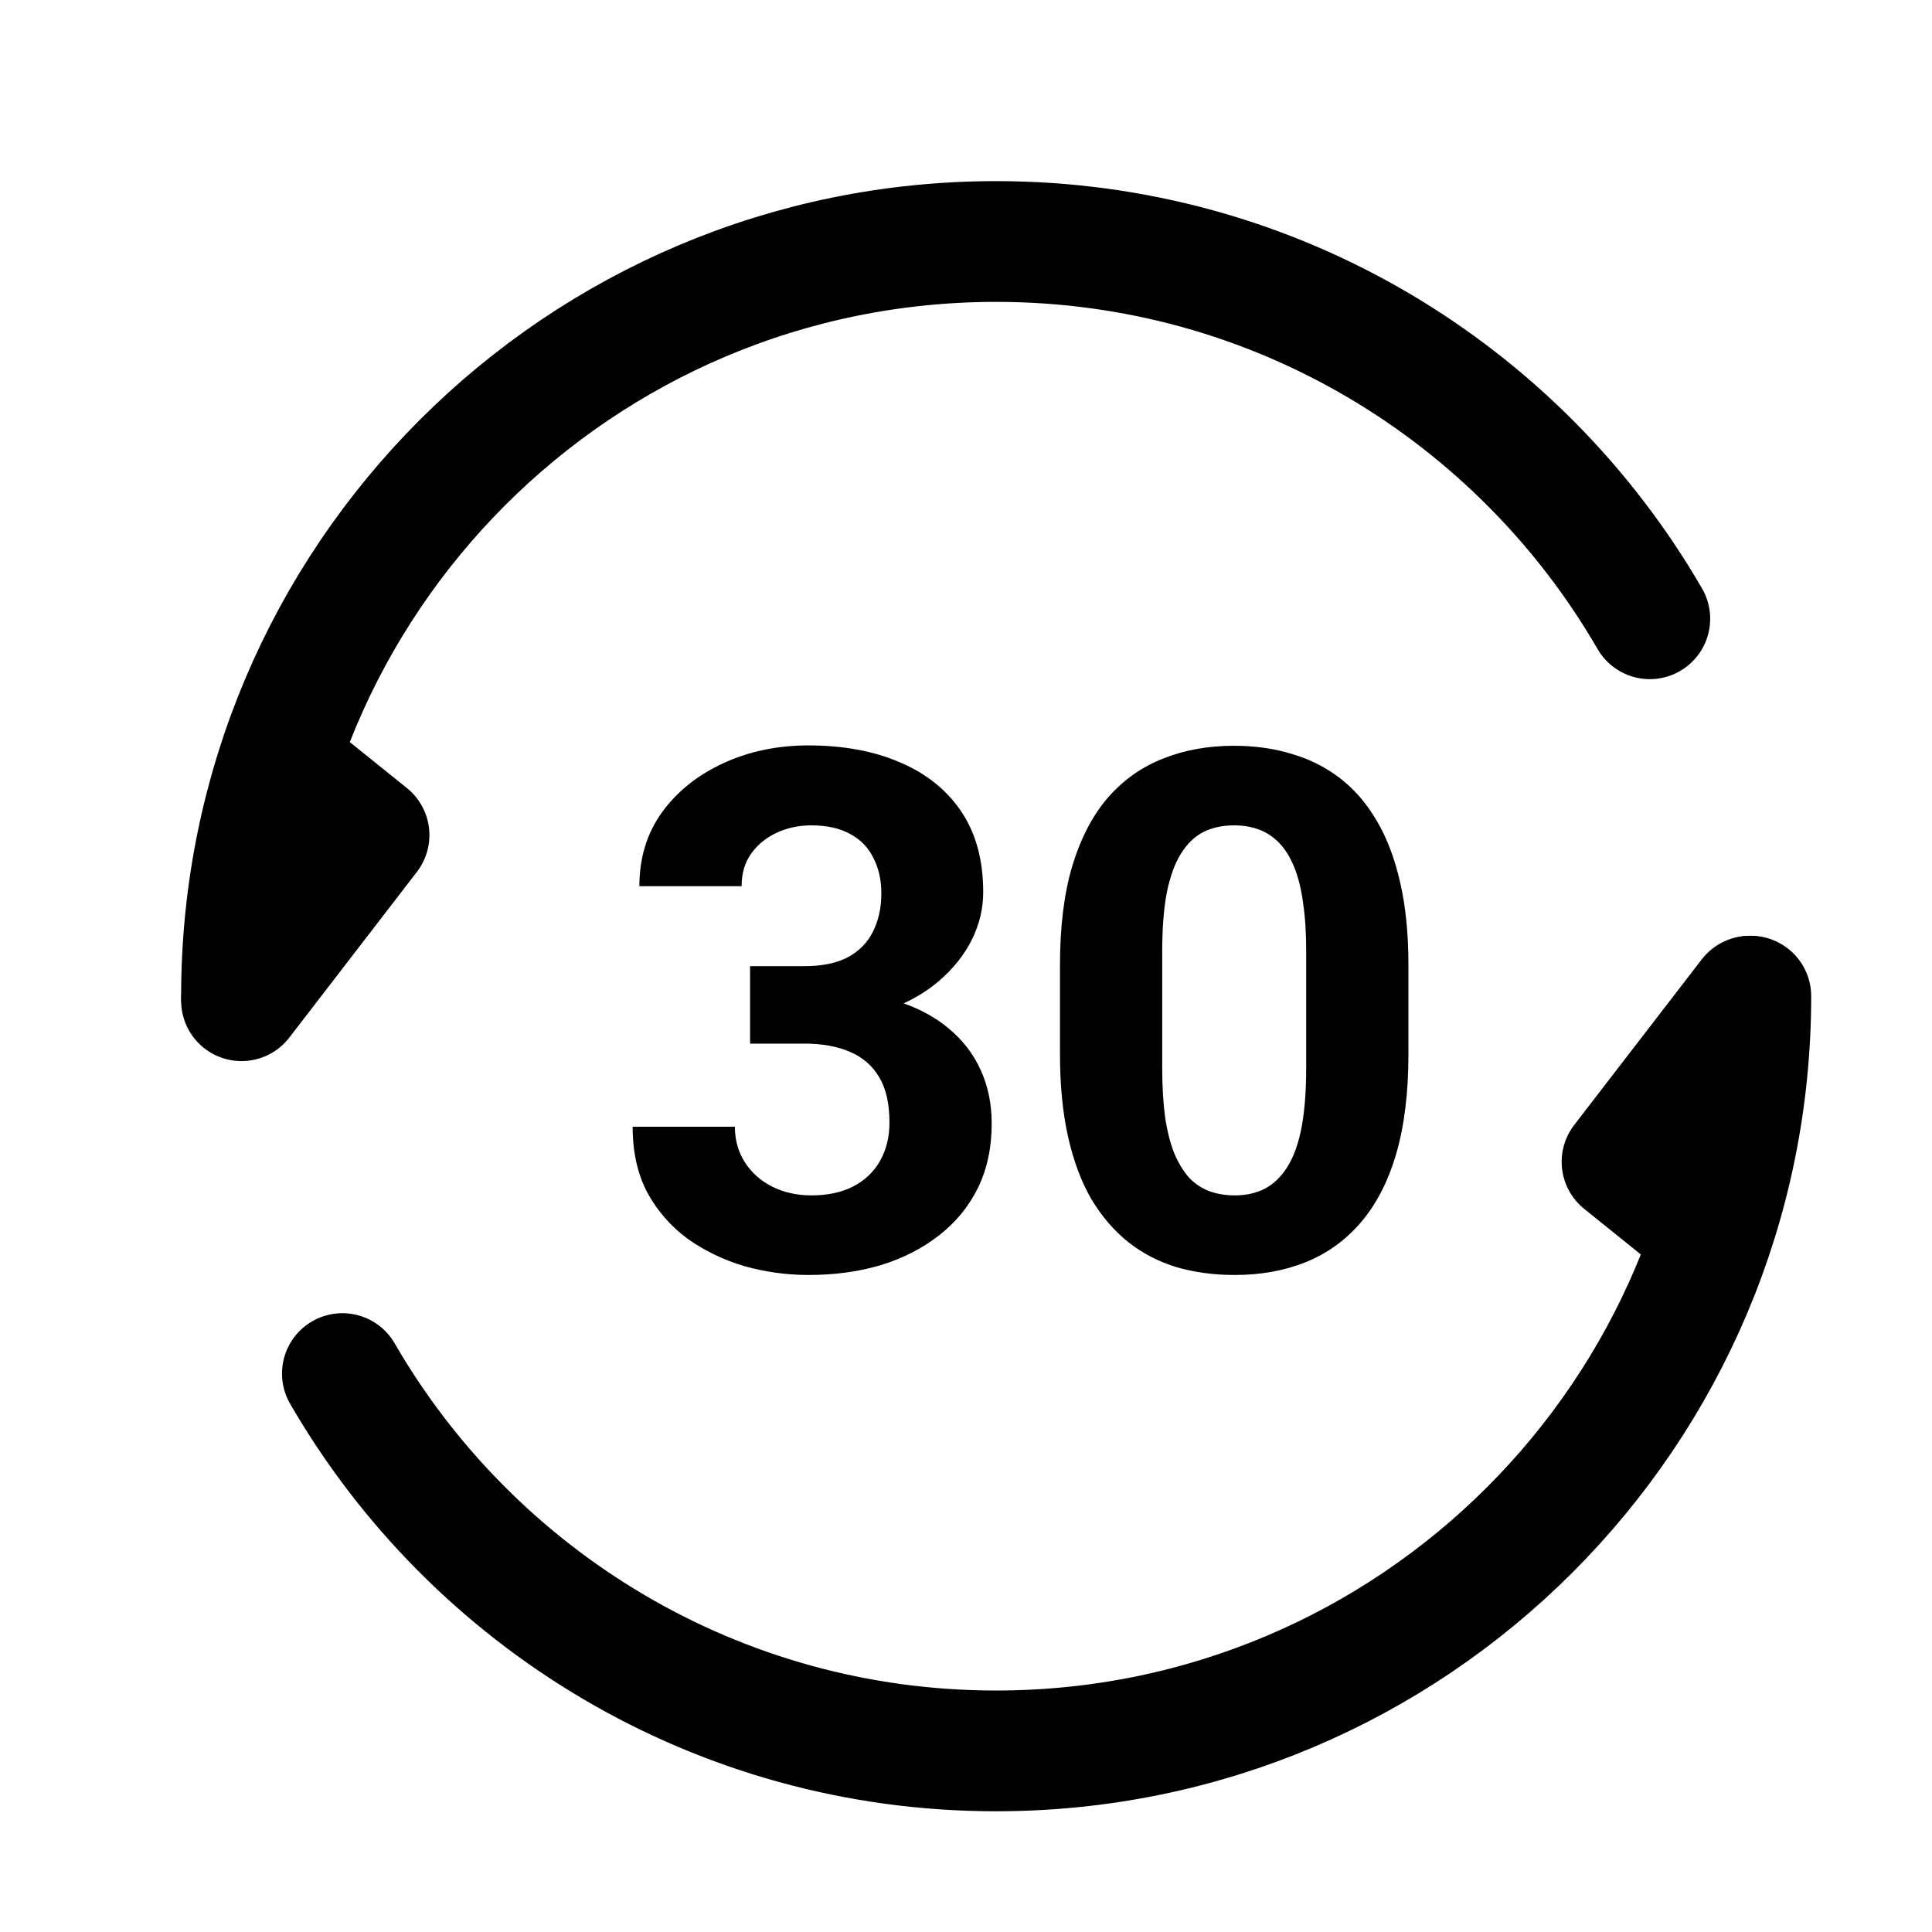
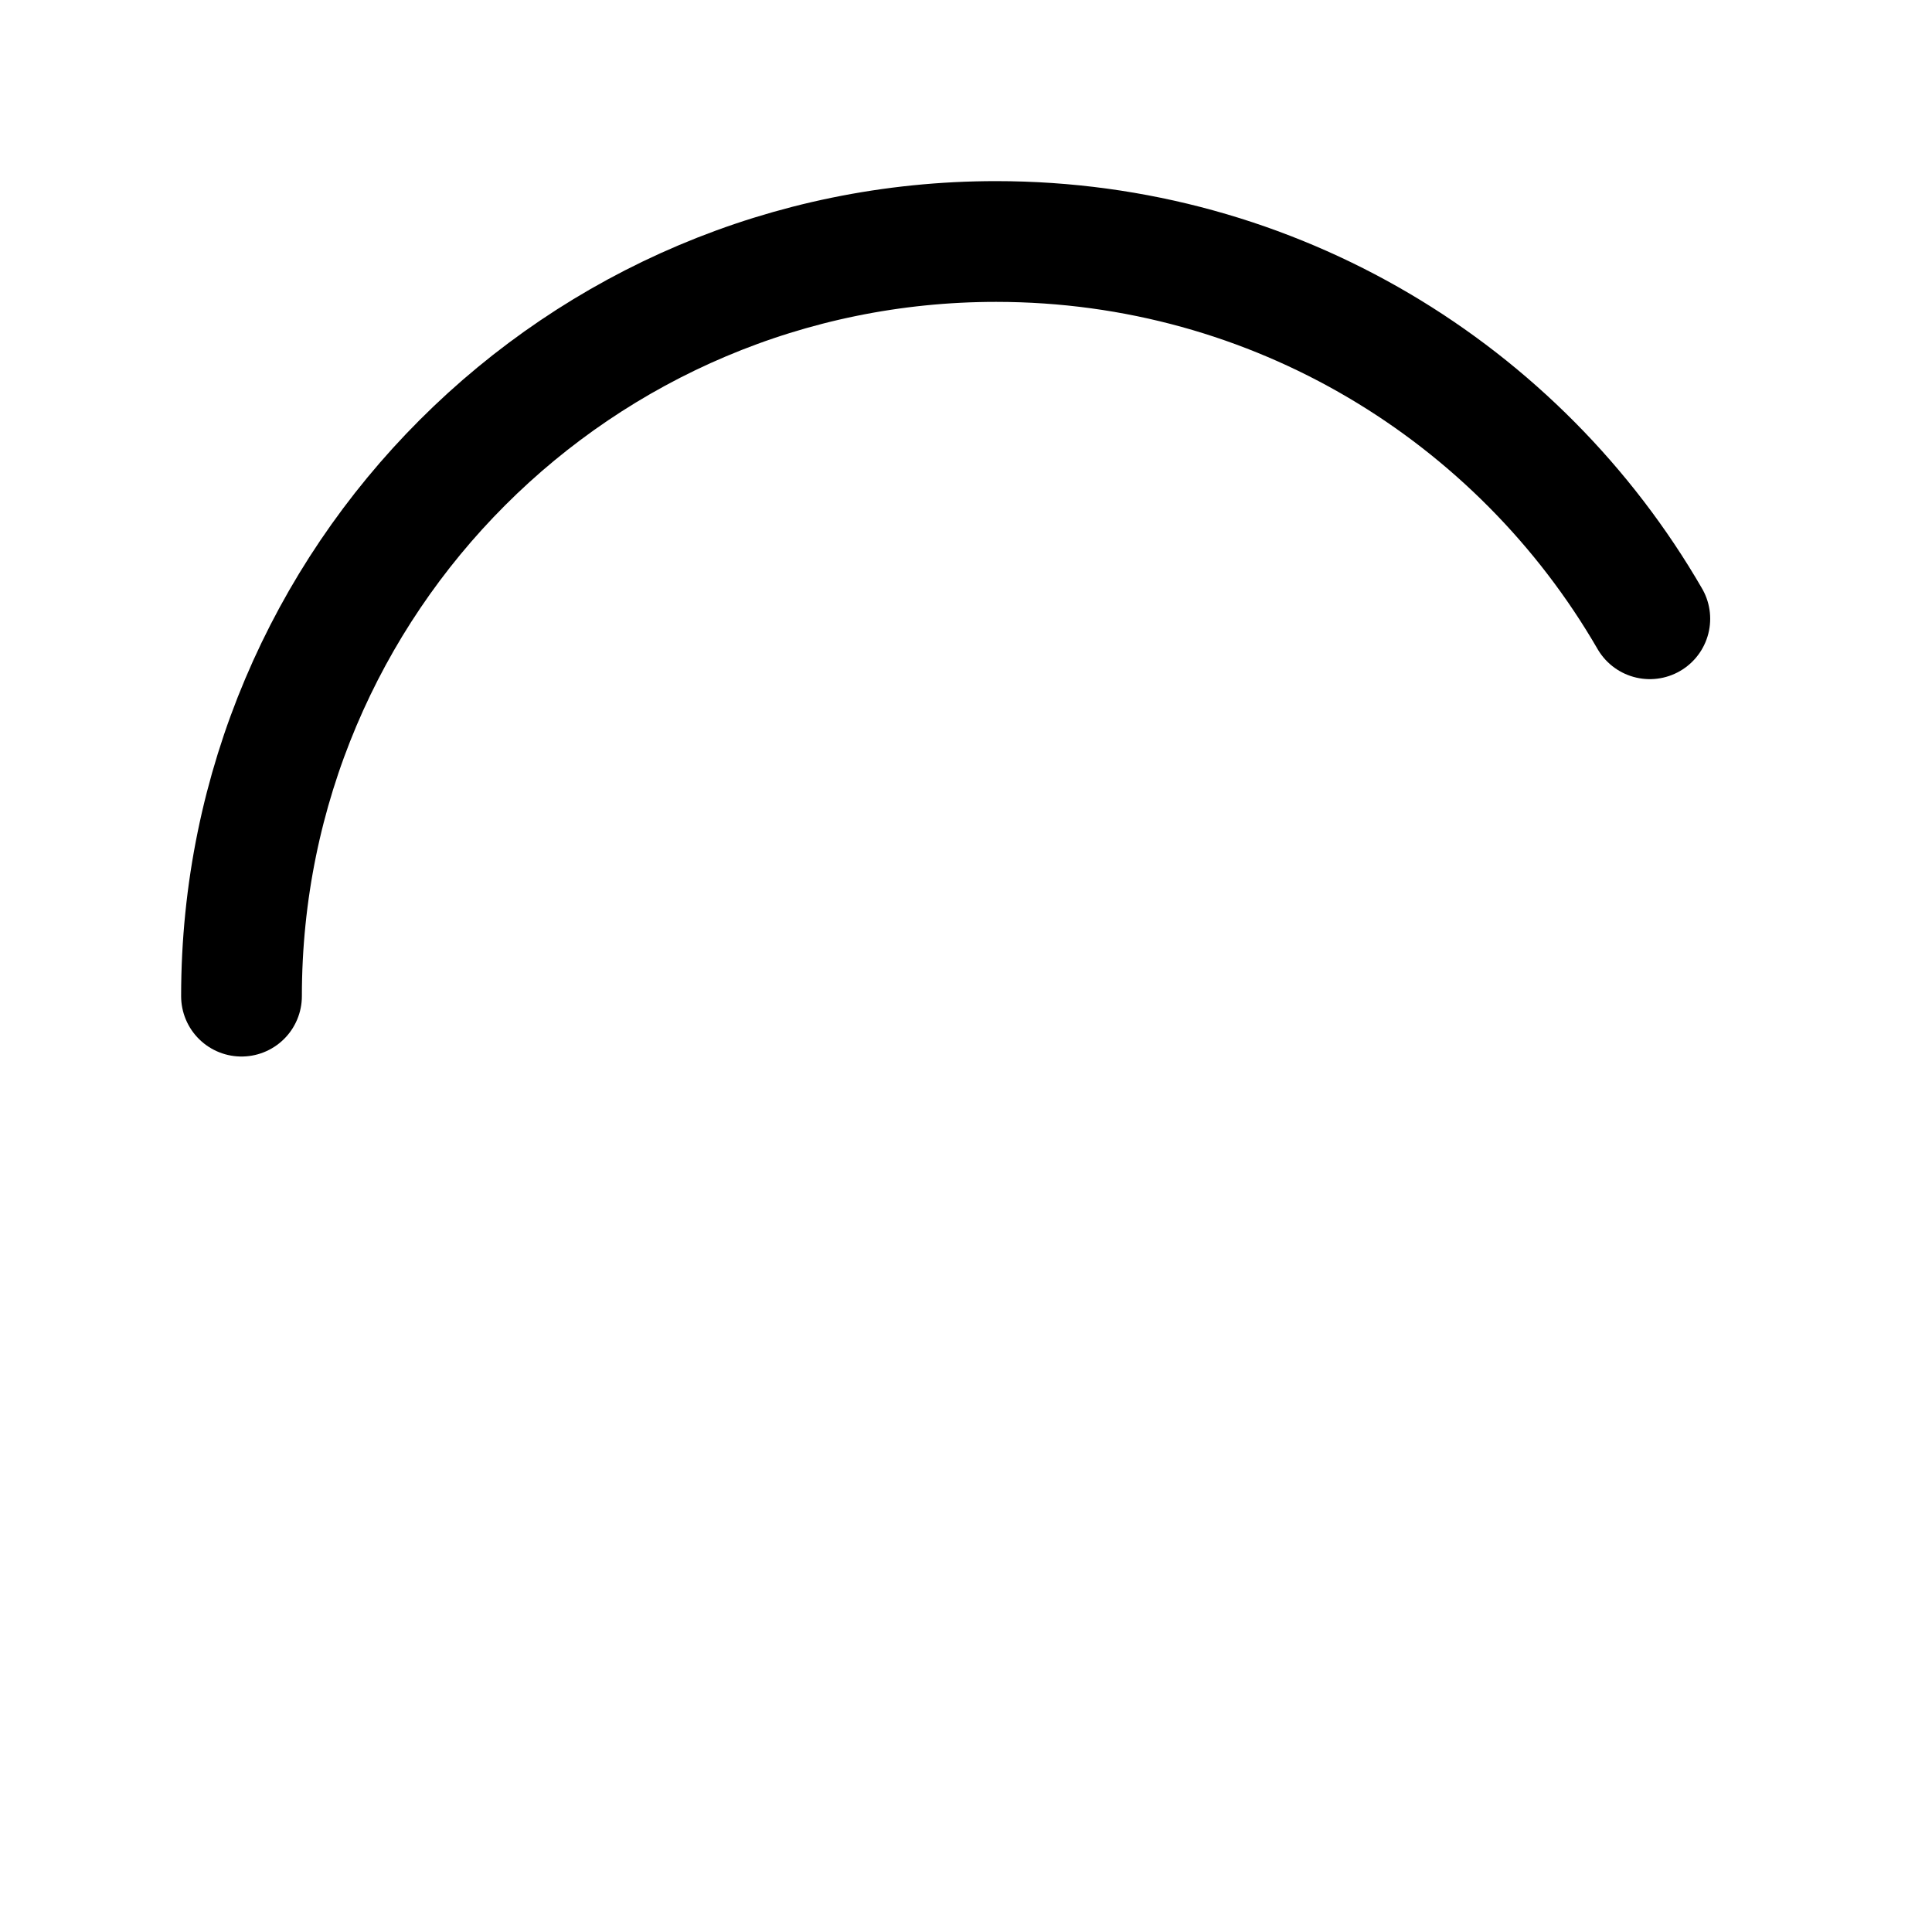
<svg xmlns="http://www.w3.org/2000/svg" width="96" height="96" viewBox="0 0 96 96" fill="none">
-   <path d="M12 49.725L18.337 41.495L14.044 38.039" stroke="black" stroke-width="6" stroke-linecap="round" stroke-linejoin="round" />
  <path d="M12 49.498C12 28.787 28.787 12 49.495 12C63.374 12 75.49 19.536 81.978 30.746" stroke="black" stroke-width="6" stroke-linecap="round" stroke-linejoin="round" />
-   <path d="M86.997 49.5C86.997 70.212 70.207 87.001 49.495 87.001C35.617 87.001 23.498 79.459 17.013 68.252" stroke="black" stroke-width="6" stroke-linecap="round" stroke-linejoin="round" />
-   <path d="M86.937 49.5L80.598 57.73L84.89 61.186" stroke="black" stroke-width="6" stroke-linecap="round" stroke-linejoin="round" />
-   <path fill-rule="evenodd" clip-rule="evenodd" d="M39.978 48.008H37.272V49.238V50.697V51.857H39.978C40.846 51.857 41.596 51.992 42.228 52.262C42.861 52.531 43.348 52.953 43.688 53.527C44.027 54.09 44.197 54.84 44.197 55.777C44.197 56.504 44.039 57.143 43.723 57.693C43.418 58.232 42.973 58.654 42.387 58.959C41.812 59.252 41.121 59.398 40.312 59.398C39.598 59.398 38.947 59.252 38.361 58.959C37.787 58.666 37.336 58.262 37.008 57.746C36.68 57.23 36.516 56.645 36.516 55.988H31.436C31.436 57.254 31.682 58.35 32.174 59.275C32.678 60.19 33.346 60.951 34.178 61.56C35.022 62.158 35.959 62.609 36.99 62.914C38.033 63.207 39.094 63.353 40.172 63.353C41.473 63.353 42.674 63.19 43.775 62.861C44.877 62.522 45.838 62.029 46.658 61.385C47.49 60.74 48.135 59.955 48.592 59.029C49.049 58.092 49.277 57.025 49.277 55.83C49.277 54.857 49.096 53.973 48.732 53.176C48.369 52.367 47.83 51.67 47.115 51.084C46.503 50.572 45.765 50.163 44.903 49.857C45.576 49.544 46.167 49.168 46.676 48.728C47.379 48.119 47.918 47.44 48.293 46.69C48.668 45.928 48.855 45.143 48.855 44.334C48.855 42.74 48.492 41.404 47.766 40.326C47.039 39.248 46.025 38.434 44.725 37.883C43.424 37.32 41.906 37.039 40.172 37.039C38.637 37.039 37.23 37.332 35.953 37.918C34.676 38.504 33.656 39.318 32.895 40.361C32.145 41.404 31.77 42.629 31.77 44.035H36.85C36.85 43.402 37.008 42.863 37.324 42.418C37.641 41.973 38.062 41.627 38.59 41.381C39.117 41.135 39.691 41.012 40.312 41.012C41.098 41.012 41.748 41.158 42.264 41.451C42.779 41.732 43.16 42.131 43.406 42.647C43.664 43.15 43.793 43.73 43.793 44.387C43.793 45.113 43.652 45.752 43.371 46.303C43.102 46.842 42.685 47.264 42.123 47.568C41.56 47.861 40.846 48.008 39.978 48.008ZM69.369 57.359C69.779 55.965 69.984 54.307 69.984 52.385V47.955C69.984 46.42 69.85 45.06 69.58 43.877C69.311 42.682 68.924 41.656 68.42 40.801C67.916 39.934 67.307 39.225 66.592 38.674C65.877 38.123 65.074 37.719 64.184 37.461C63.305 37.191 62.35 37.057 61.318 37.057C60.029 37.057 58.857 37.268 57.803 37.69C56.748 38.1 55.834 38.744 55.06 39.623C54.299 40.502 53.707 41.633 53.285 43.016C52.875 44.387 52.67 46.033 52.67 47.955V52.385C52.67 53.932 52.805 55.303 53.074 56.498C53.344 57.693 53.73 58.725 54.234 59.592C54.75 60.447 55.359 61.156 56.062 61.719C56.777 62.281 57.58 62.697 58.471 62.967C59.361 63.225 60.322 63.353 61.353 63.353C62.643 63.353 63.815 63.143 64.869 62.721C65.924 62.299 66.832 61.648 67.594 60.77C68.367 59.879 68.959 58.742 69.369 57.359ZM64.904 47.27V53.053C64.904 54.213 64.828 55.197 64.676 56.006C64.523 56.815 64.289 57.471 63.973 57.975C63.668 58.467 63.293 58.83 62.848 59.065C62.414 59.287 61.916 59.398 61.353 59.398C60.897 59.398 60.475 59.328 60.088 59.188C59.713 59.047 59.379 58.824 59.086 58.52C58.805 58.203 58.559 57.799 58.348 57.307C58.148 56.803 57.996 56.199 57.891 55.496C57.797 54.793 57.75 53.978 57.75 53.053V47.27C57.75 46.121 57.826 45.148 57.978 44.352C58.143 43.543 58.377 42.898 58.682 42.418C58.986 41.926 59.355 41.568 59.789 41.346C60.234 41.123 60.744 41.012 61.318 41.012C61.775 41.012 62.191 41.082 62.566 41.223C62.941 41.363 63.275 41.586 63.568 41.891C63.861 42.195 64.107 42.594 64.307 43.086C64.506 43.566 64.652 44.152 64.746 44.844C64.852 45.535 64.904 46.344 64.904 47.27Z" fill="black" />
</svg>